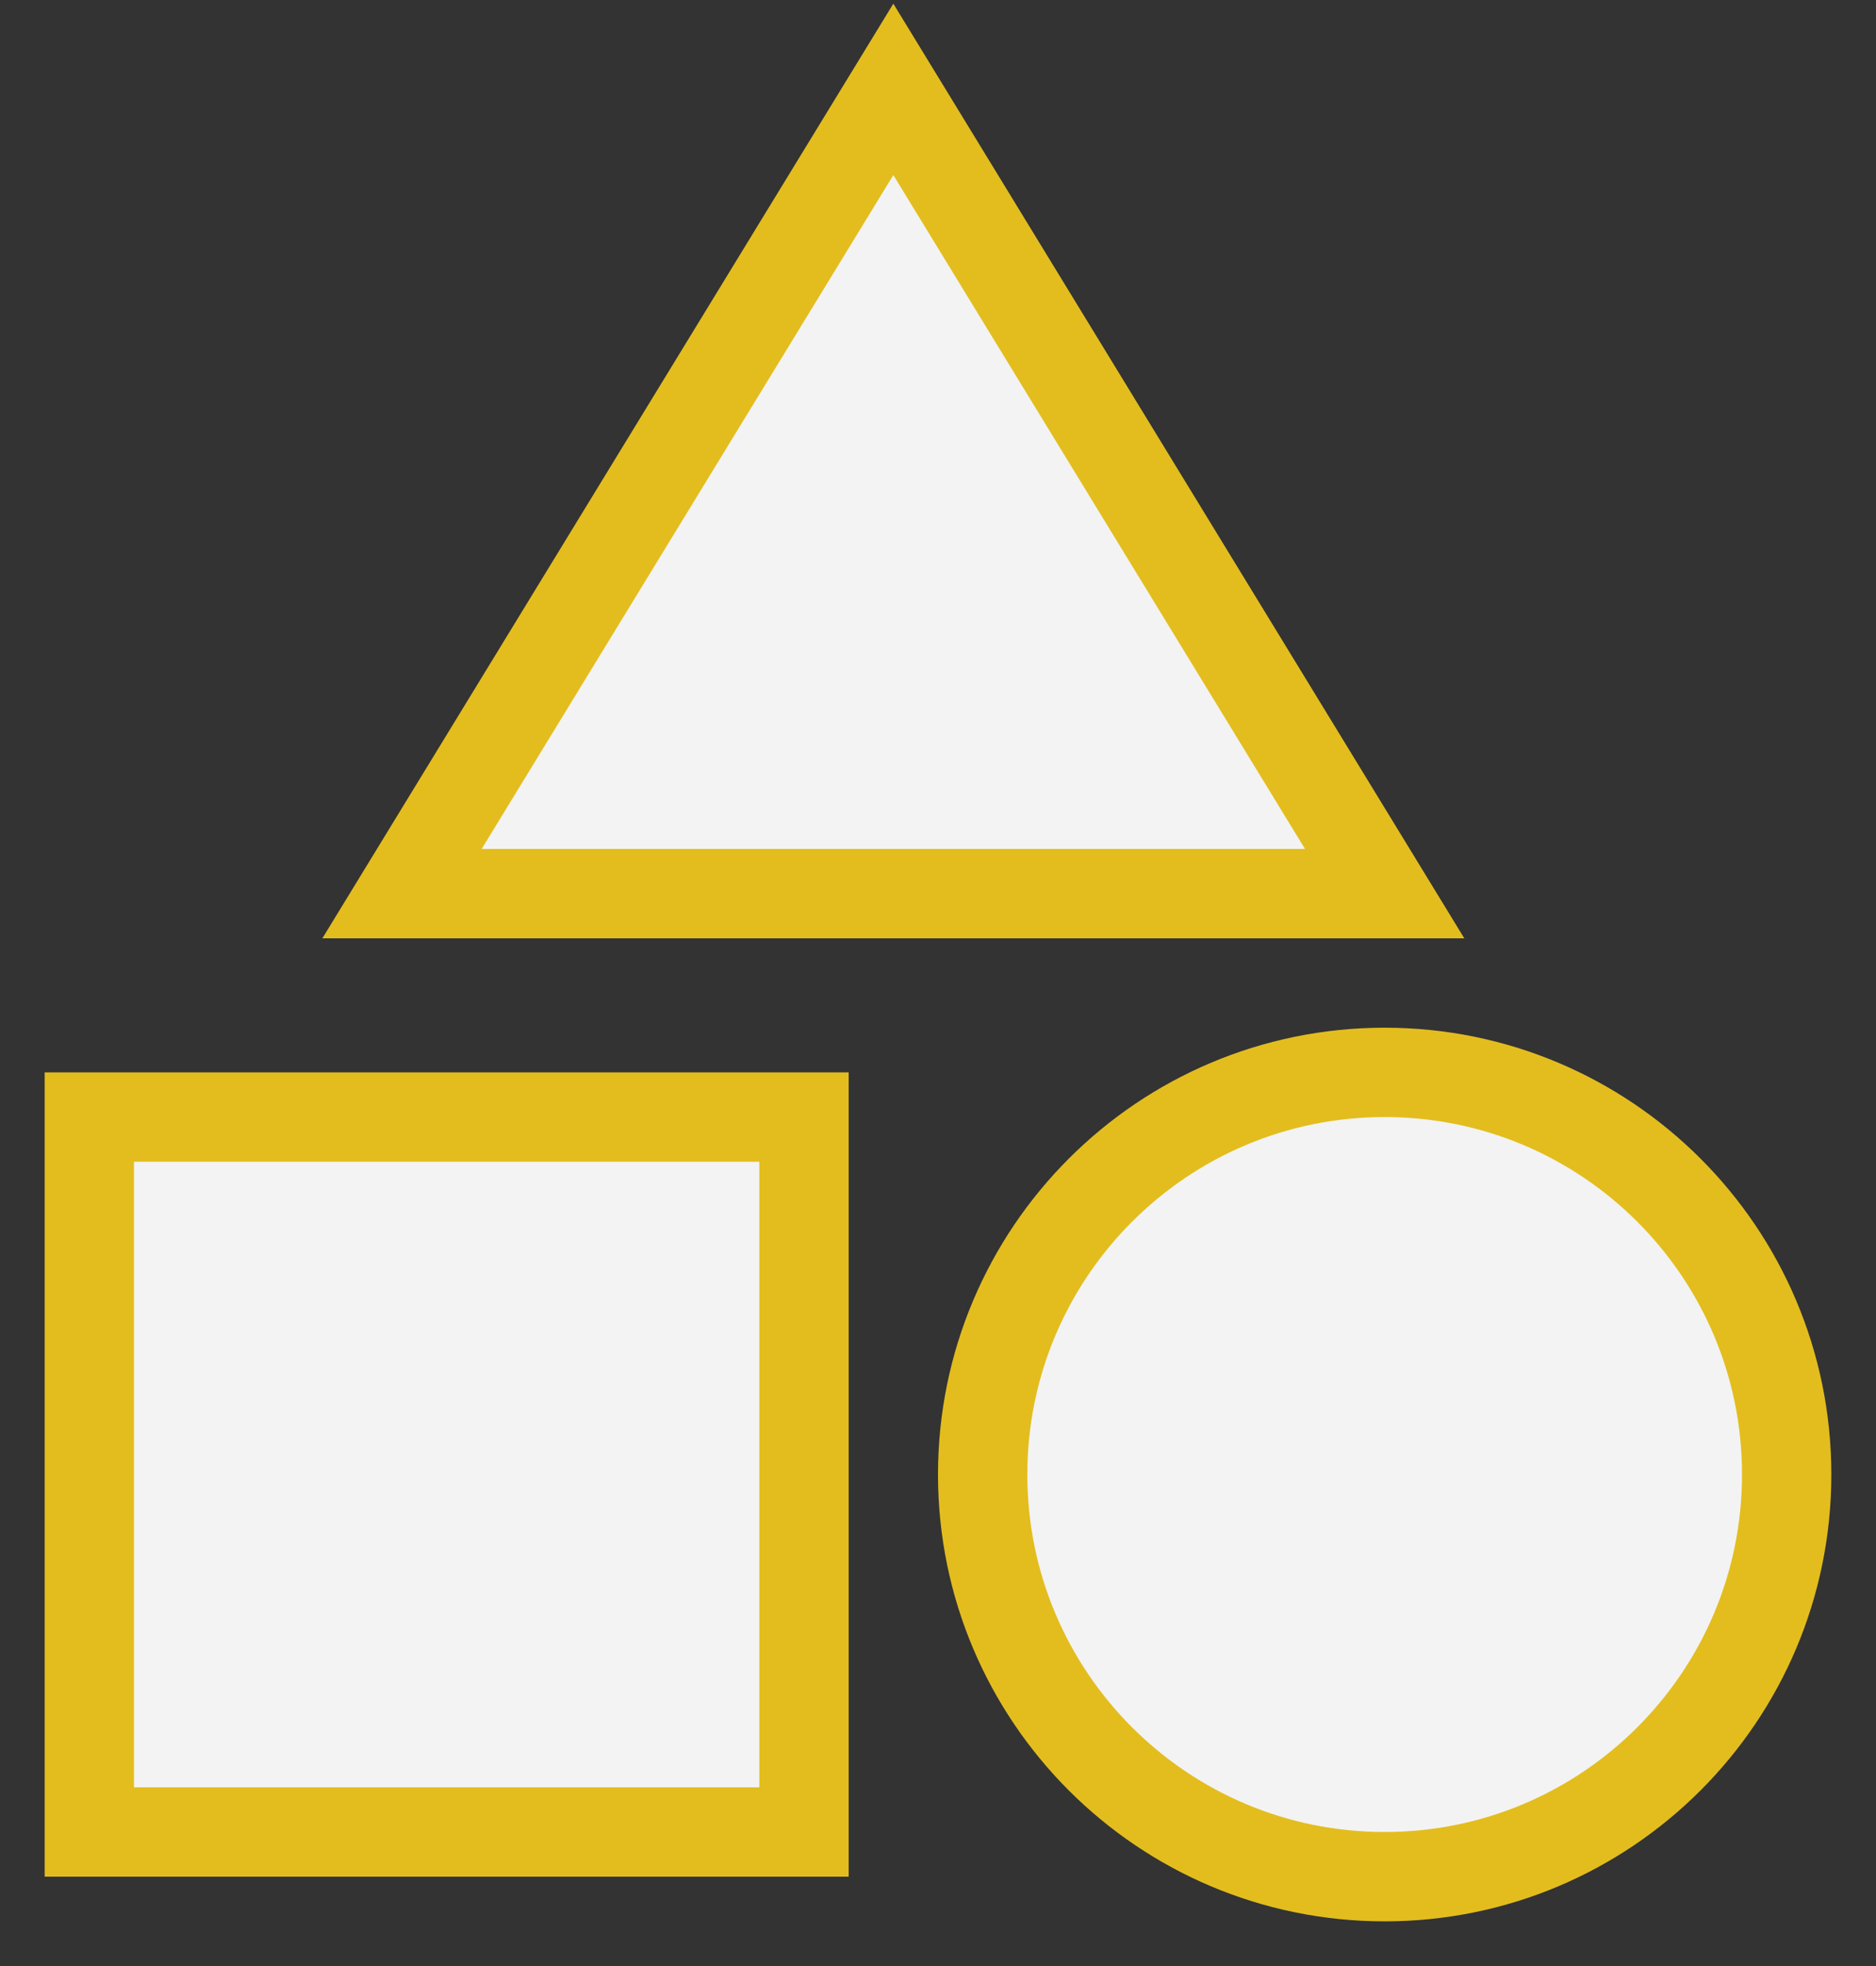
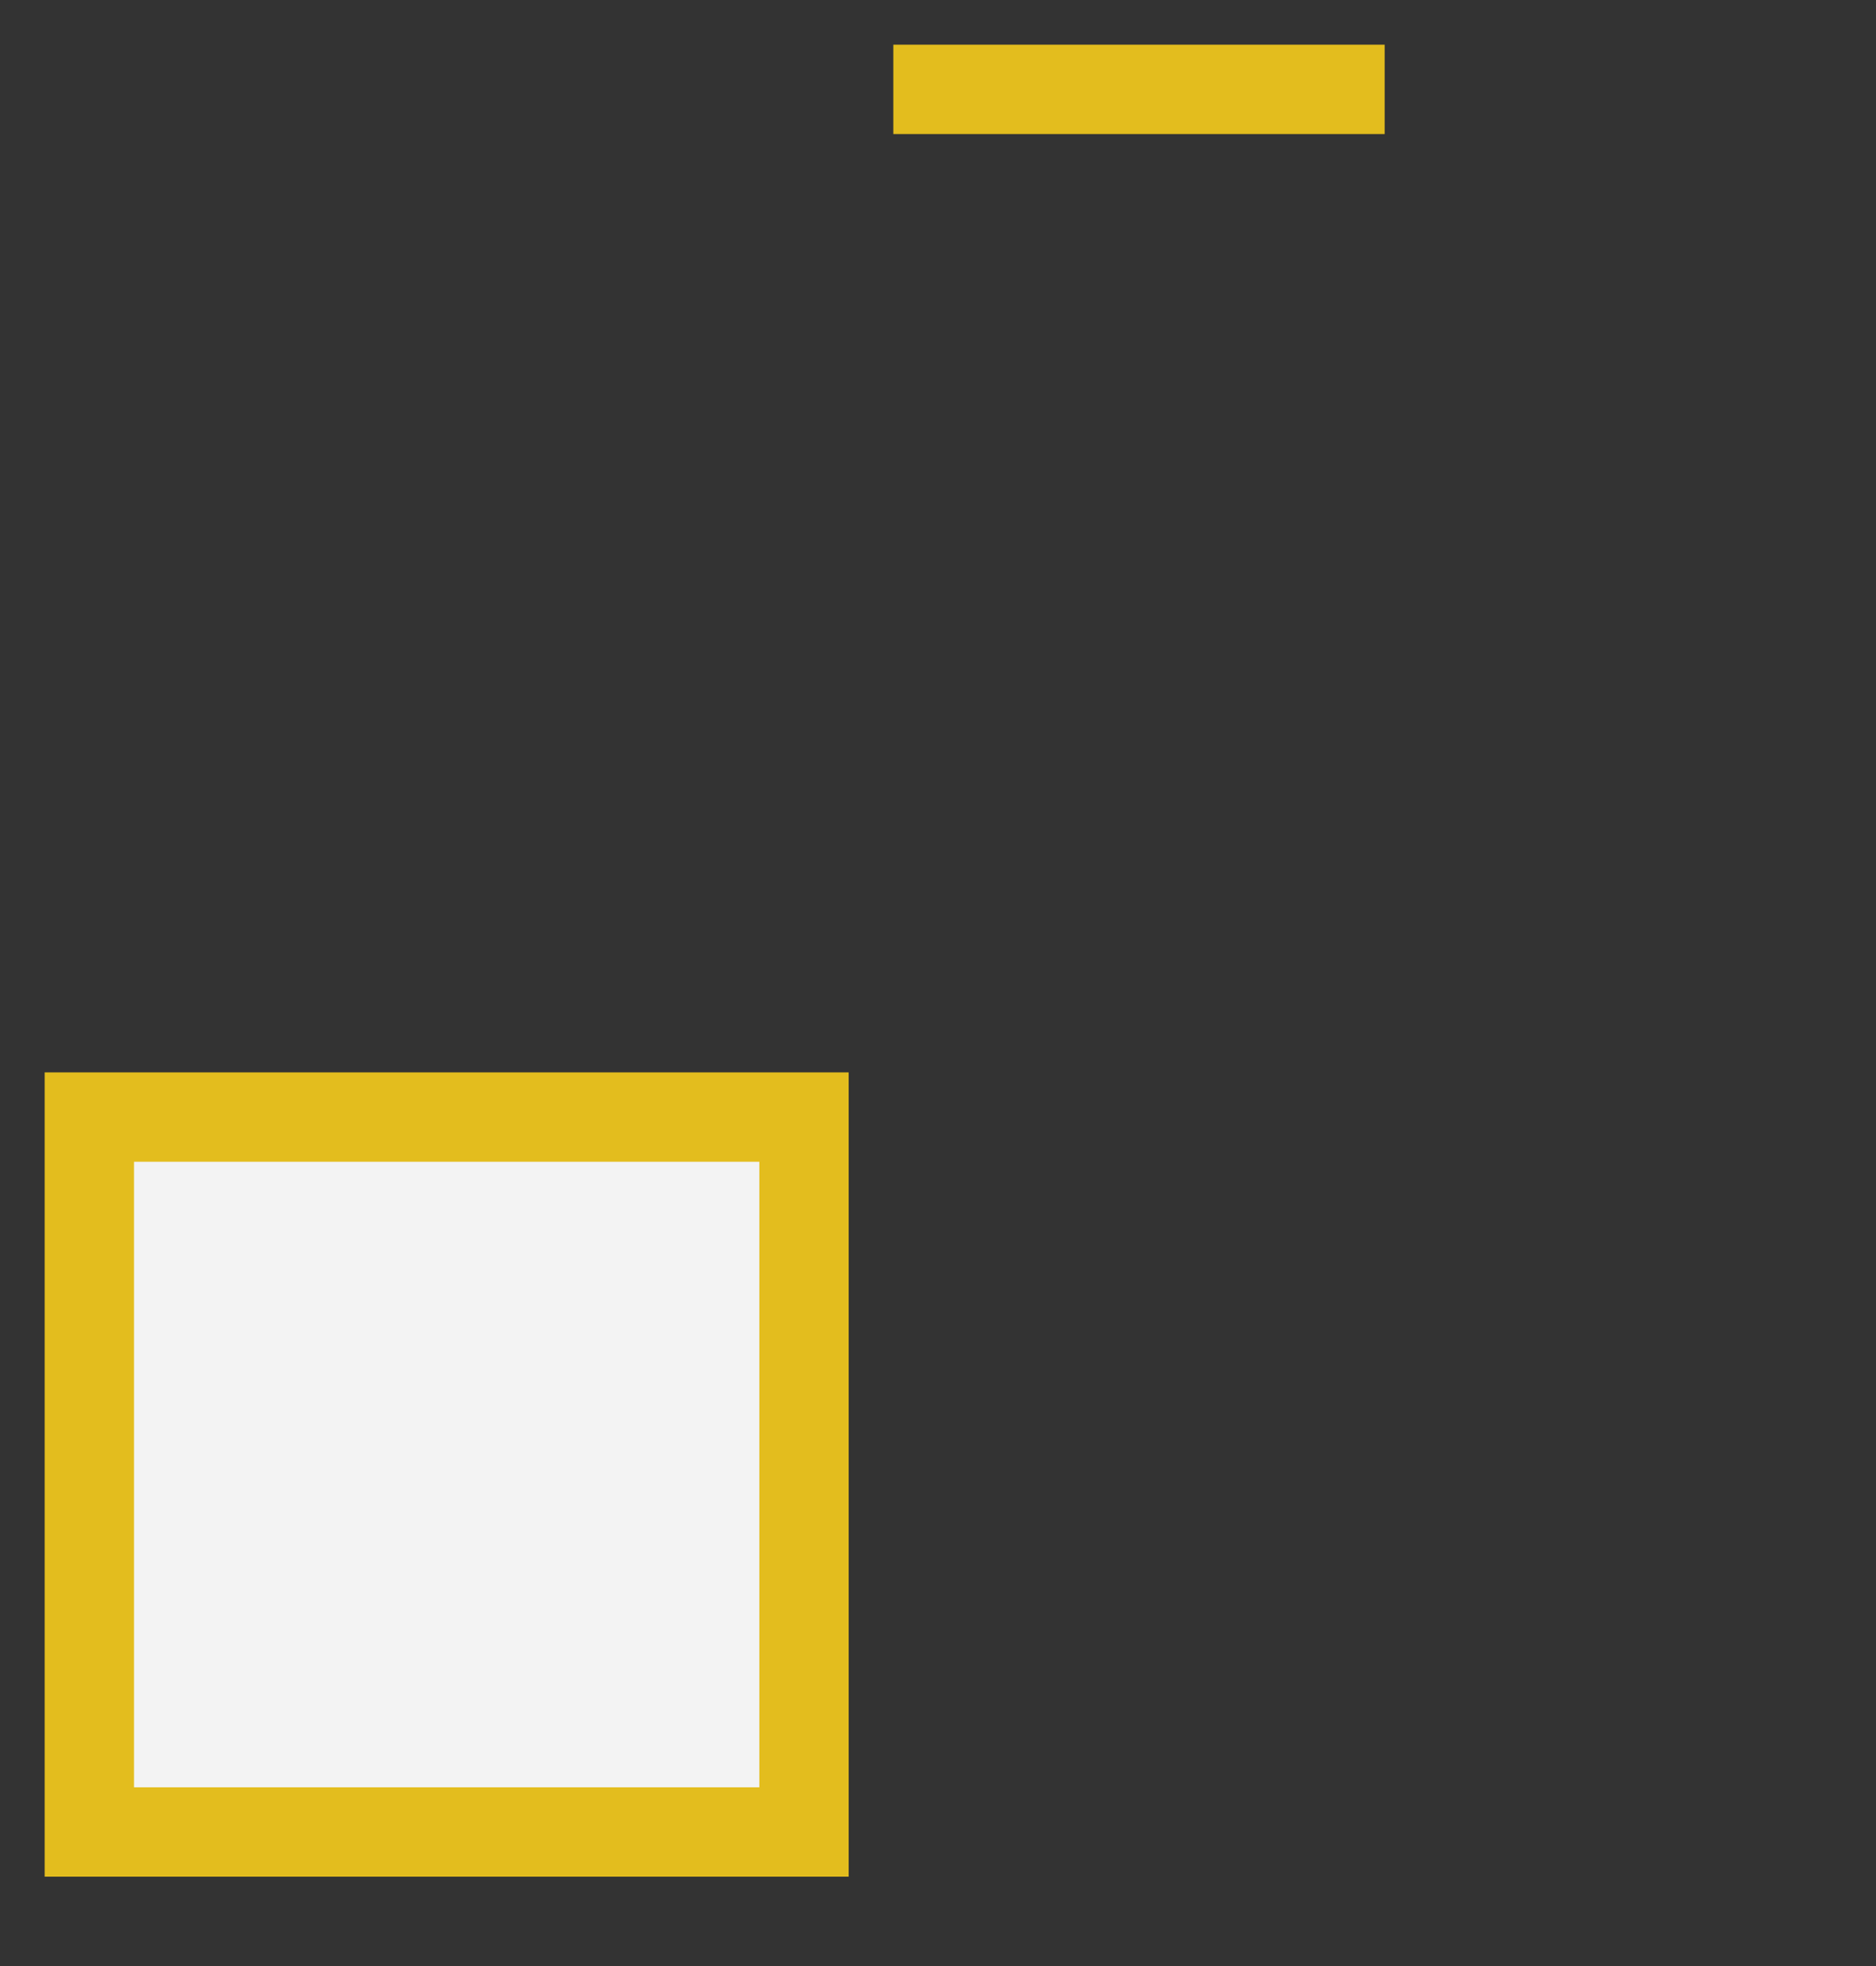
<svg xmlns="http://www.w3.org/2000/svg" width="21" height="22" viewBox="0 0 21 22" fill="none">
  <rect x="0" y="0" width="21" height="22" fill="#333333" stroke="none" />
-   <path d="M10 1L4.5 10H15.5L10 1Z" fill="#F3F3F3" stroke="#E3BD1E" />
-   <path d="M15.5 21C17.985 21 20 18.985 20 16.5C20 14.015 17.985 12 15.5 12C13.015 12 11 14.015 11 16.5C11 18.985 13.015 21 15.5 21Z" fill="#F3F3F3" stroke="#E3BD1E" />
+   <path d="M10 1H15.5L10 1Z" fill="#F3F3F3" stroke="#E3BD1E" />
  <path d="M1 12.5H9V20.5H1V12.5Z" fill="#F3F3F3" stroke="#E3BD1E" />
</svg>